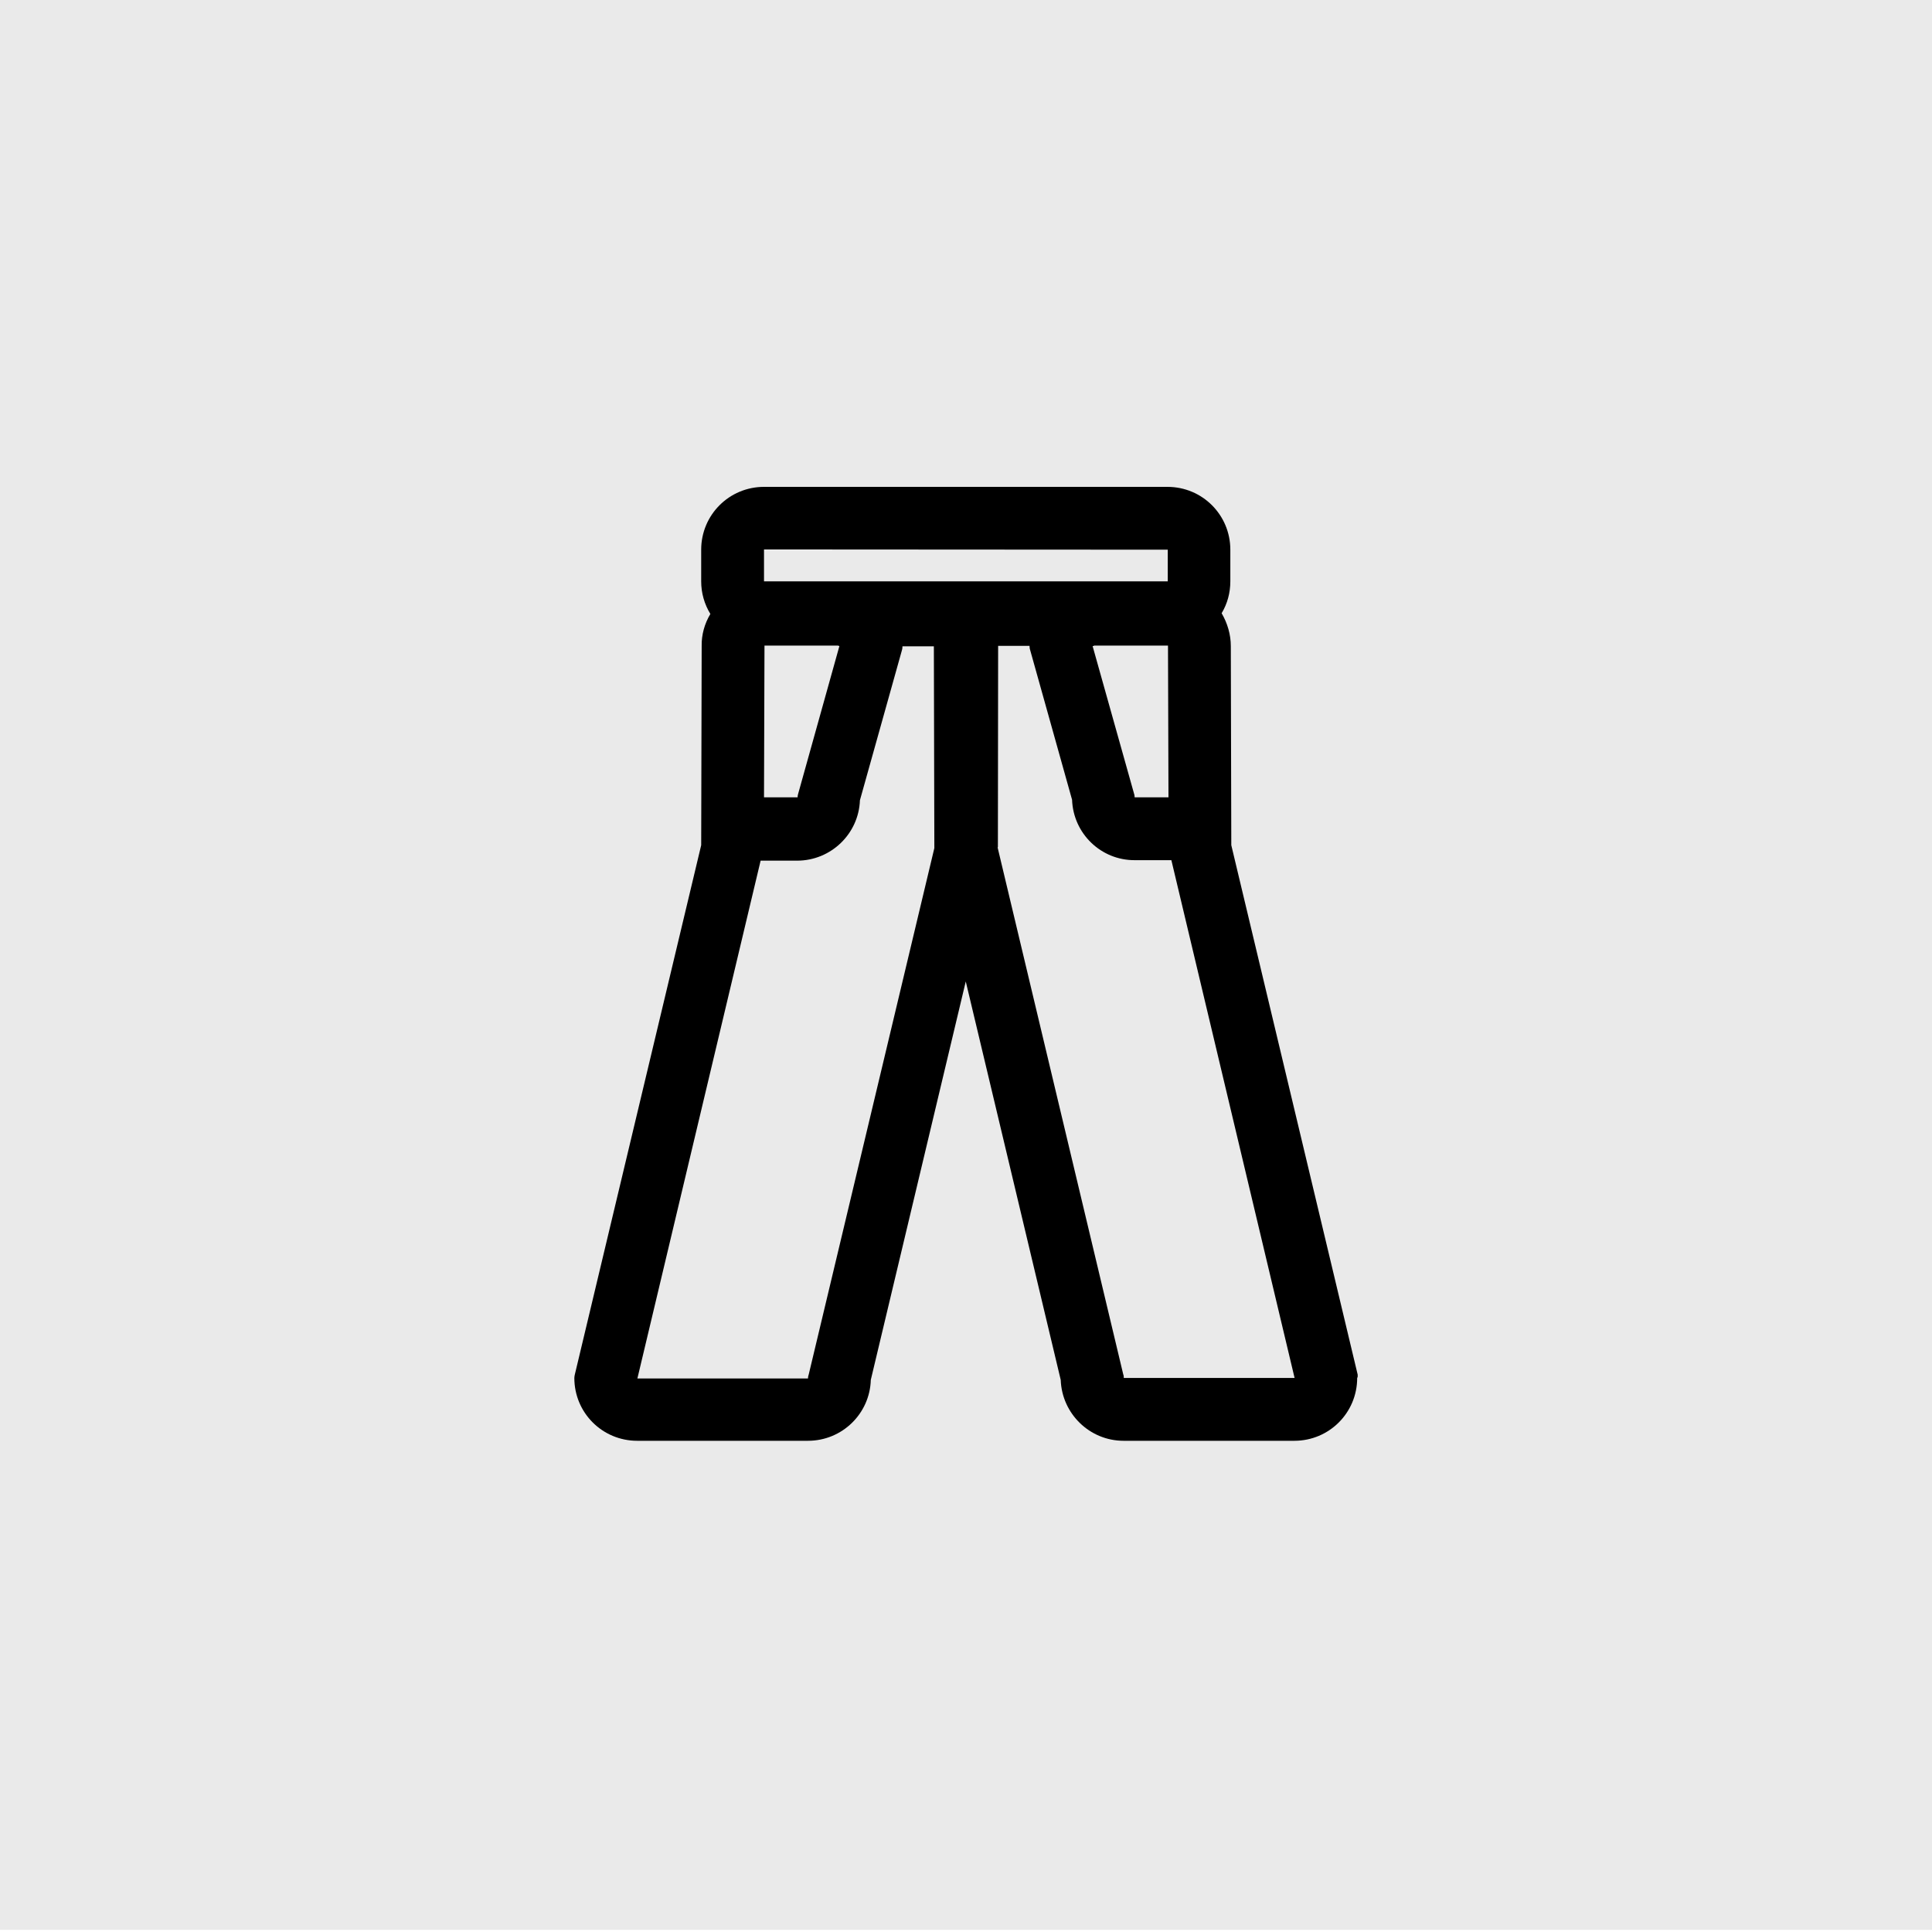
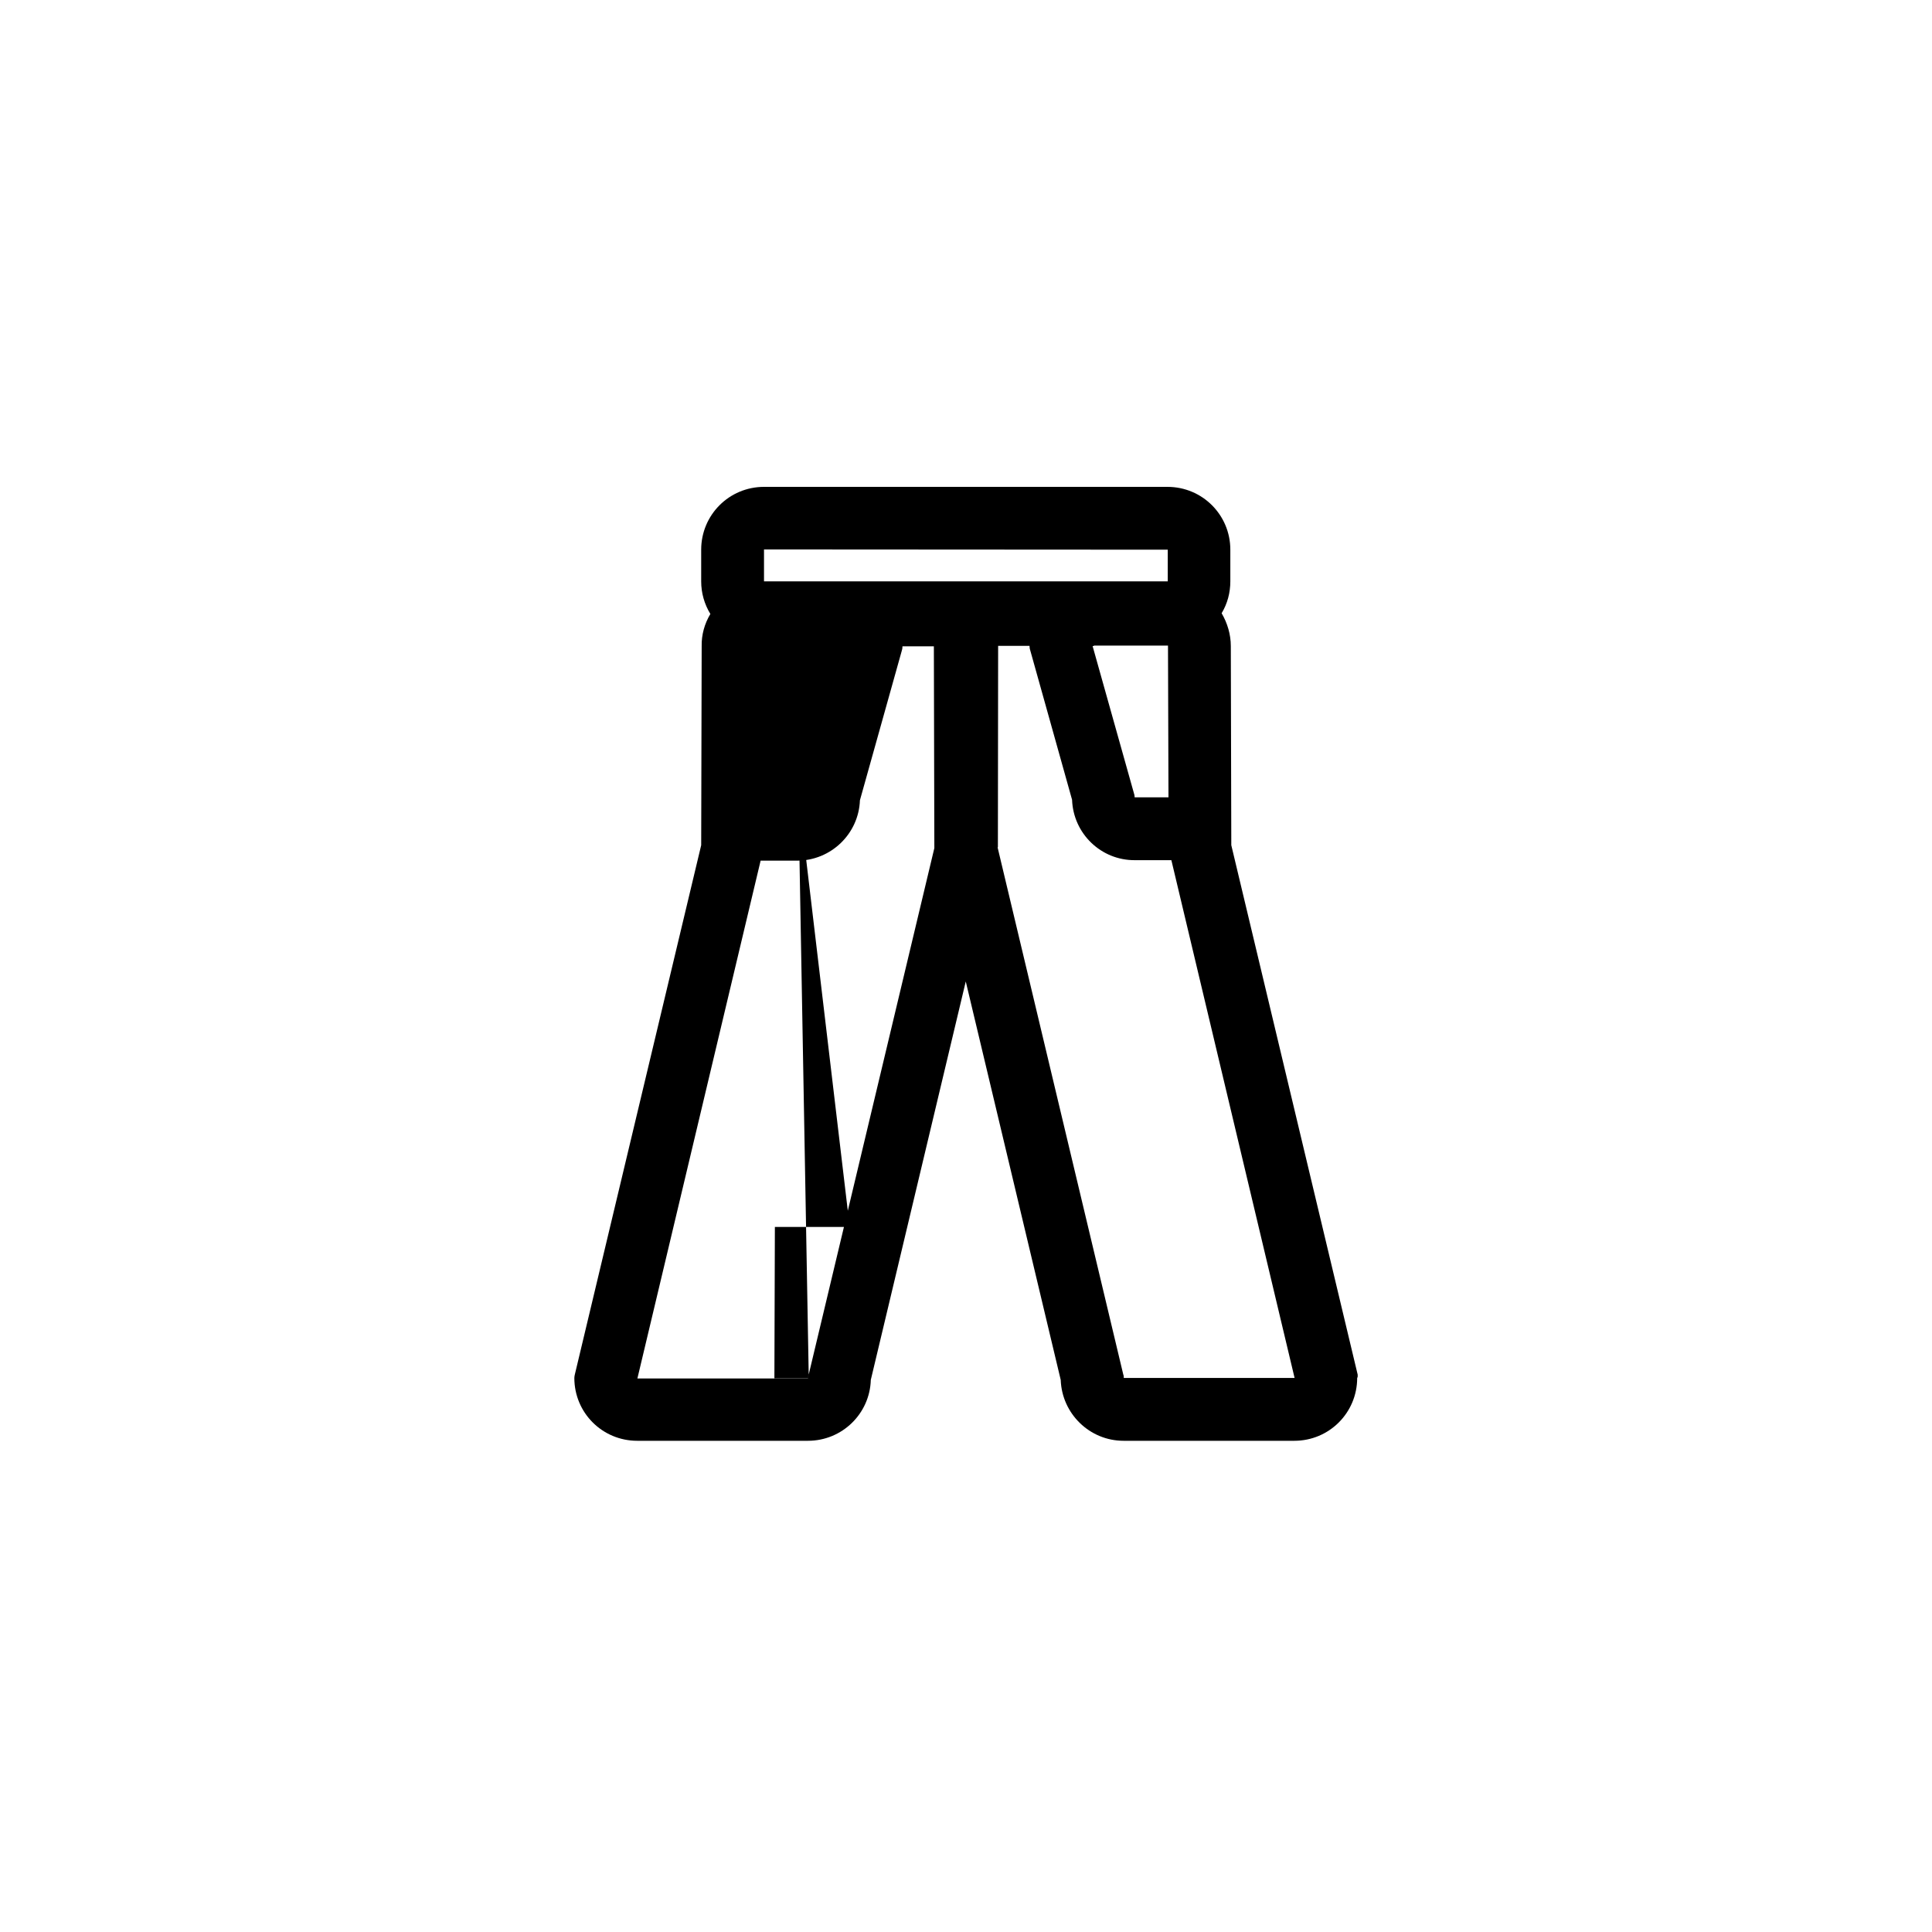
<svg xmlns="http://www.w3.org/2000/svg" version="1.1" id="图层_1" x="0px" y="0px" viewBox="0 0 799.6 799.6" style="enable-background:new 0 0 799.6 799.6;" xml:space="preserve">
  <style type="text/css">
	.st0{fill:#EAEAEA;}
</style>
-   <rect x="0" y="-0.9" class="st0" width="799.6" height="799.6" />
-   <path d="M561.9,568.9l-52.3-219.1l-0.2-82.4c0-4.8-1.4-9.5-3.8-13.6c2.4-4,3.6-8.5,3.6-13.2v-13.1c0-14.4-11.6-26-26-26H316.2  c-14.4,0-26,11.6-26,26v13.1c0,4.8,1.3,9.4,3.8,13.5c-2.4,4-3.7,8.6-3.6,13.3l-0.2,82.4l-52.3,219.1c-0.1,0.5-0.2,0.9-0.2,1.4  c0,14.4,11.6,26,26,26h70.7c14.1,0,25.6-11.2,26-25.2l39.3-164.9L439,571.1c0.5,14,12,25.2,26,25.2h70.7c14.4,0,26-11.6,26-26  C562,569.9,561.9,569.4,561.9,568.9L561.9,568.9z M334.7,568.9c-0.2,0.5-0.3,1-0.3,1.6h-70.6l51-214.3h15.1c14,0,25.5-11.1,26-25  l17.3-61.8c0.2-0.6,0.3-1.1,0.3-1.7v-0.2h13l0.2,83.2v0.3L334.7,568.9L334.7,568.9z M330.4,328.3c-0.2,0.6-0.3,1.1-0.3,1.7h-13.9  l0.2-62.8h30.4c0.2,0,0.5,0.2,0.6,0.2L330.4,328.3L330.4,328.3z M483.6,330h-14c0-0.6-0.1-1.2-0.3-1.7l-17.1-60.9  c0.2,0,0.5,0,0.6-0.2h30.6L483.6,330z M413,350.5l0.1-83.2h13v0.2c0,0.6,0.1,1.2,0.3,1.7l17.3,61.8c0.5,14,12,25.1,26,25h15.1  l51,214.3h-70.7c0-0.5,0-1-0.2-1.4l-52-218.1L413,350.5L413,350.5z M483.3,227.5v13.1H316.2v-13.2L483.3,227.5z" />
+   <path d="M561.9,568.9l-52.3-219.1l-0.2-82.4c0-4.8-1.4-9.5-3.8-13.6c2.4-4,3.6-8.5,3.6-13.2v-13.1c0-14.4-11.6-26-26-26H316.2  c-14.4,0-26,11.6-26,26v13.1c0,4.8,1.3,9.4,3.8,13.5c-2.4,4-3.7,8.6-3.6,13.3l-0.2,82.4l-52.3,219.1c-0.1,0.5-0.2,0.9-0.2,1.4  c0,14.4,11.6,26,26,26h70.7c14.1,0,25.6-11.2,26-25.2l39.3-164.9L439,571.1c0.5,14,12,25.2,26,25.2h70.7c14.4,0,26-11.6,26-26  C562,569.9,561.9,569.4,561.9,568.9L561.9,568.9z M334.7,568.9c-0.2,0.5-0.3,1-0.3,1.6h-70.6l51-214.3h15.1c14,0,25.5-11.1,26-25  l17.3-61.8c0.2-0.6,0.3-1.1,0.3-1.7v-0.2h13l0.2,83.2v0.3L334.7,568.9L334.7,568.9z c-0.2,0.6-0.3,1.1-0.3,1.7h-13.9  l0.2-62.8h30.4c0.2,0,0.5,0.2,0.6,0.2L330.4,328.3L330.4,328.3z M483.6,330h-14c0-0.6-0.1-1.2-0.3-1.7l-17.1-60.9  c0.2,0,0.5,0,0.6-0.2h30.6L483.6,330z M413,350.5l0.1-83.2h13v0.2c0,0.6,0.1,1.2,0.3,1.7l17.3,61.8c0.5,14,12,25.1,26,25h15.1  l51,214.3h-70.7c0-0.5,0-1-0.2-1.4l-52-218.1L413,350.5L413,350.5z M483.3,227.5v13.1H316.2v-13.2L483.3,227.5z" />
</svg>